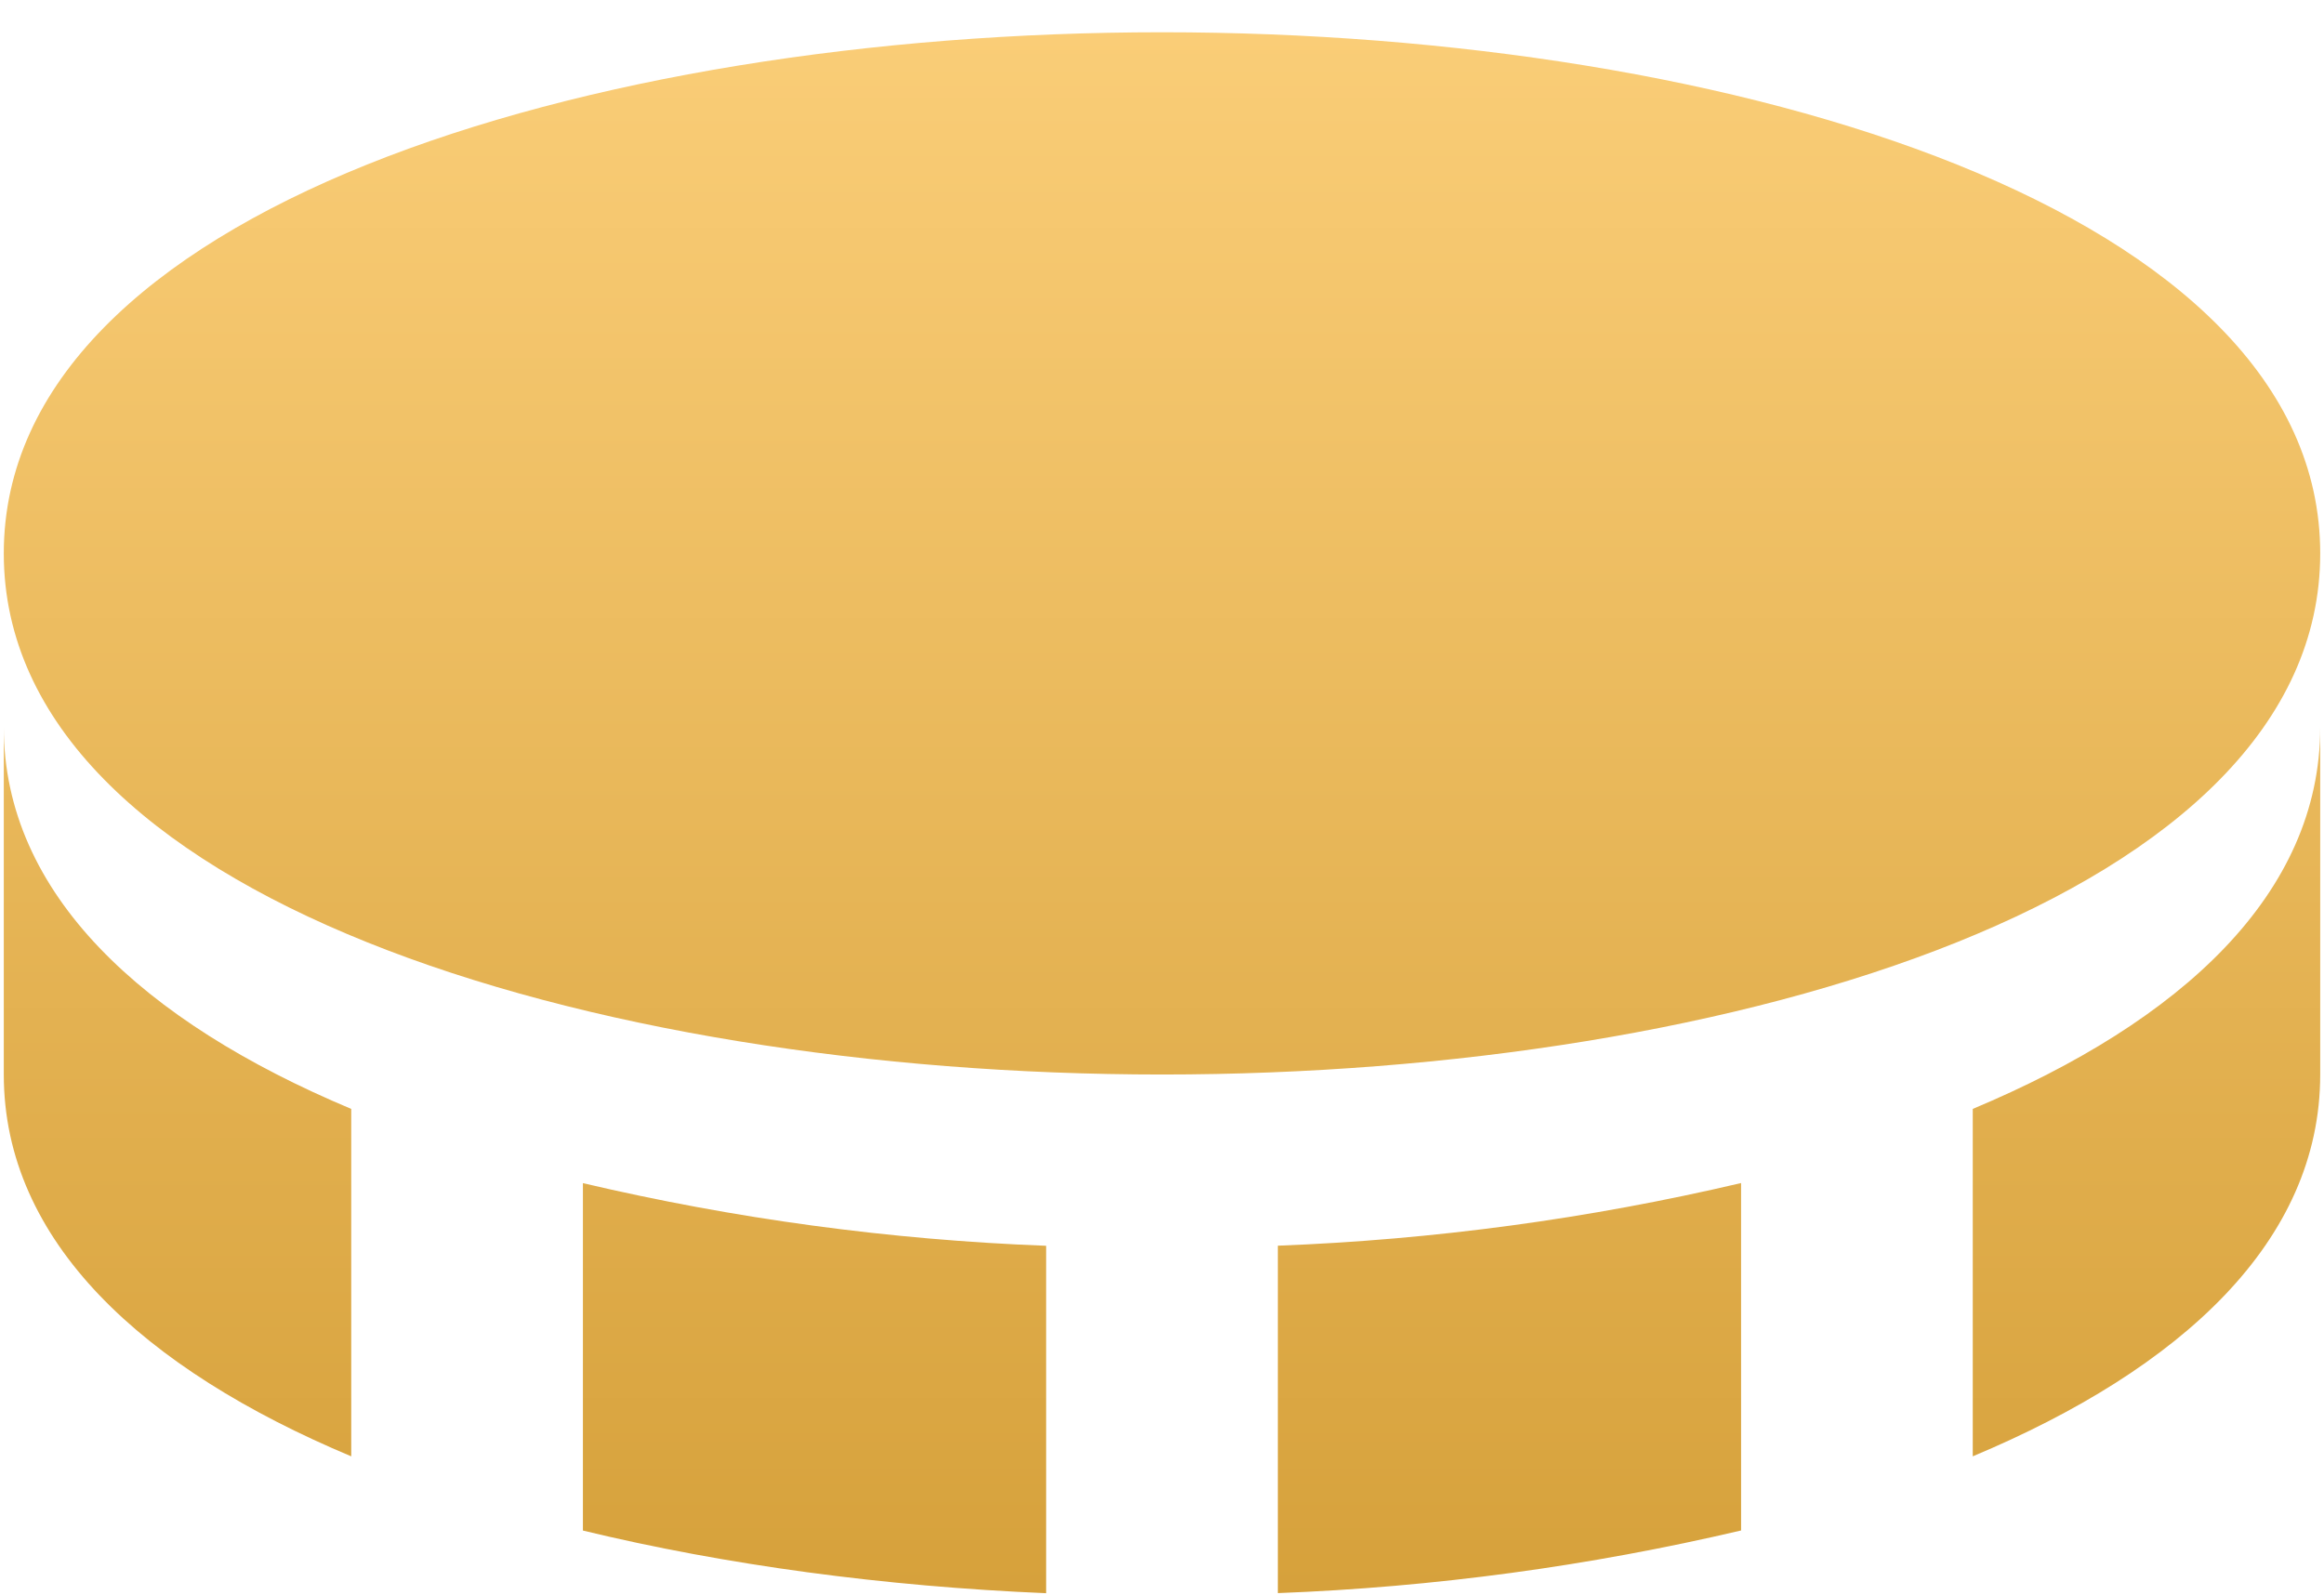
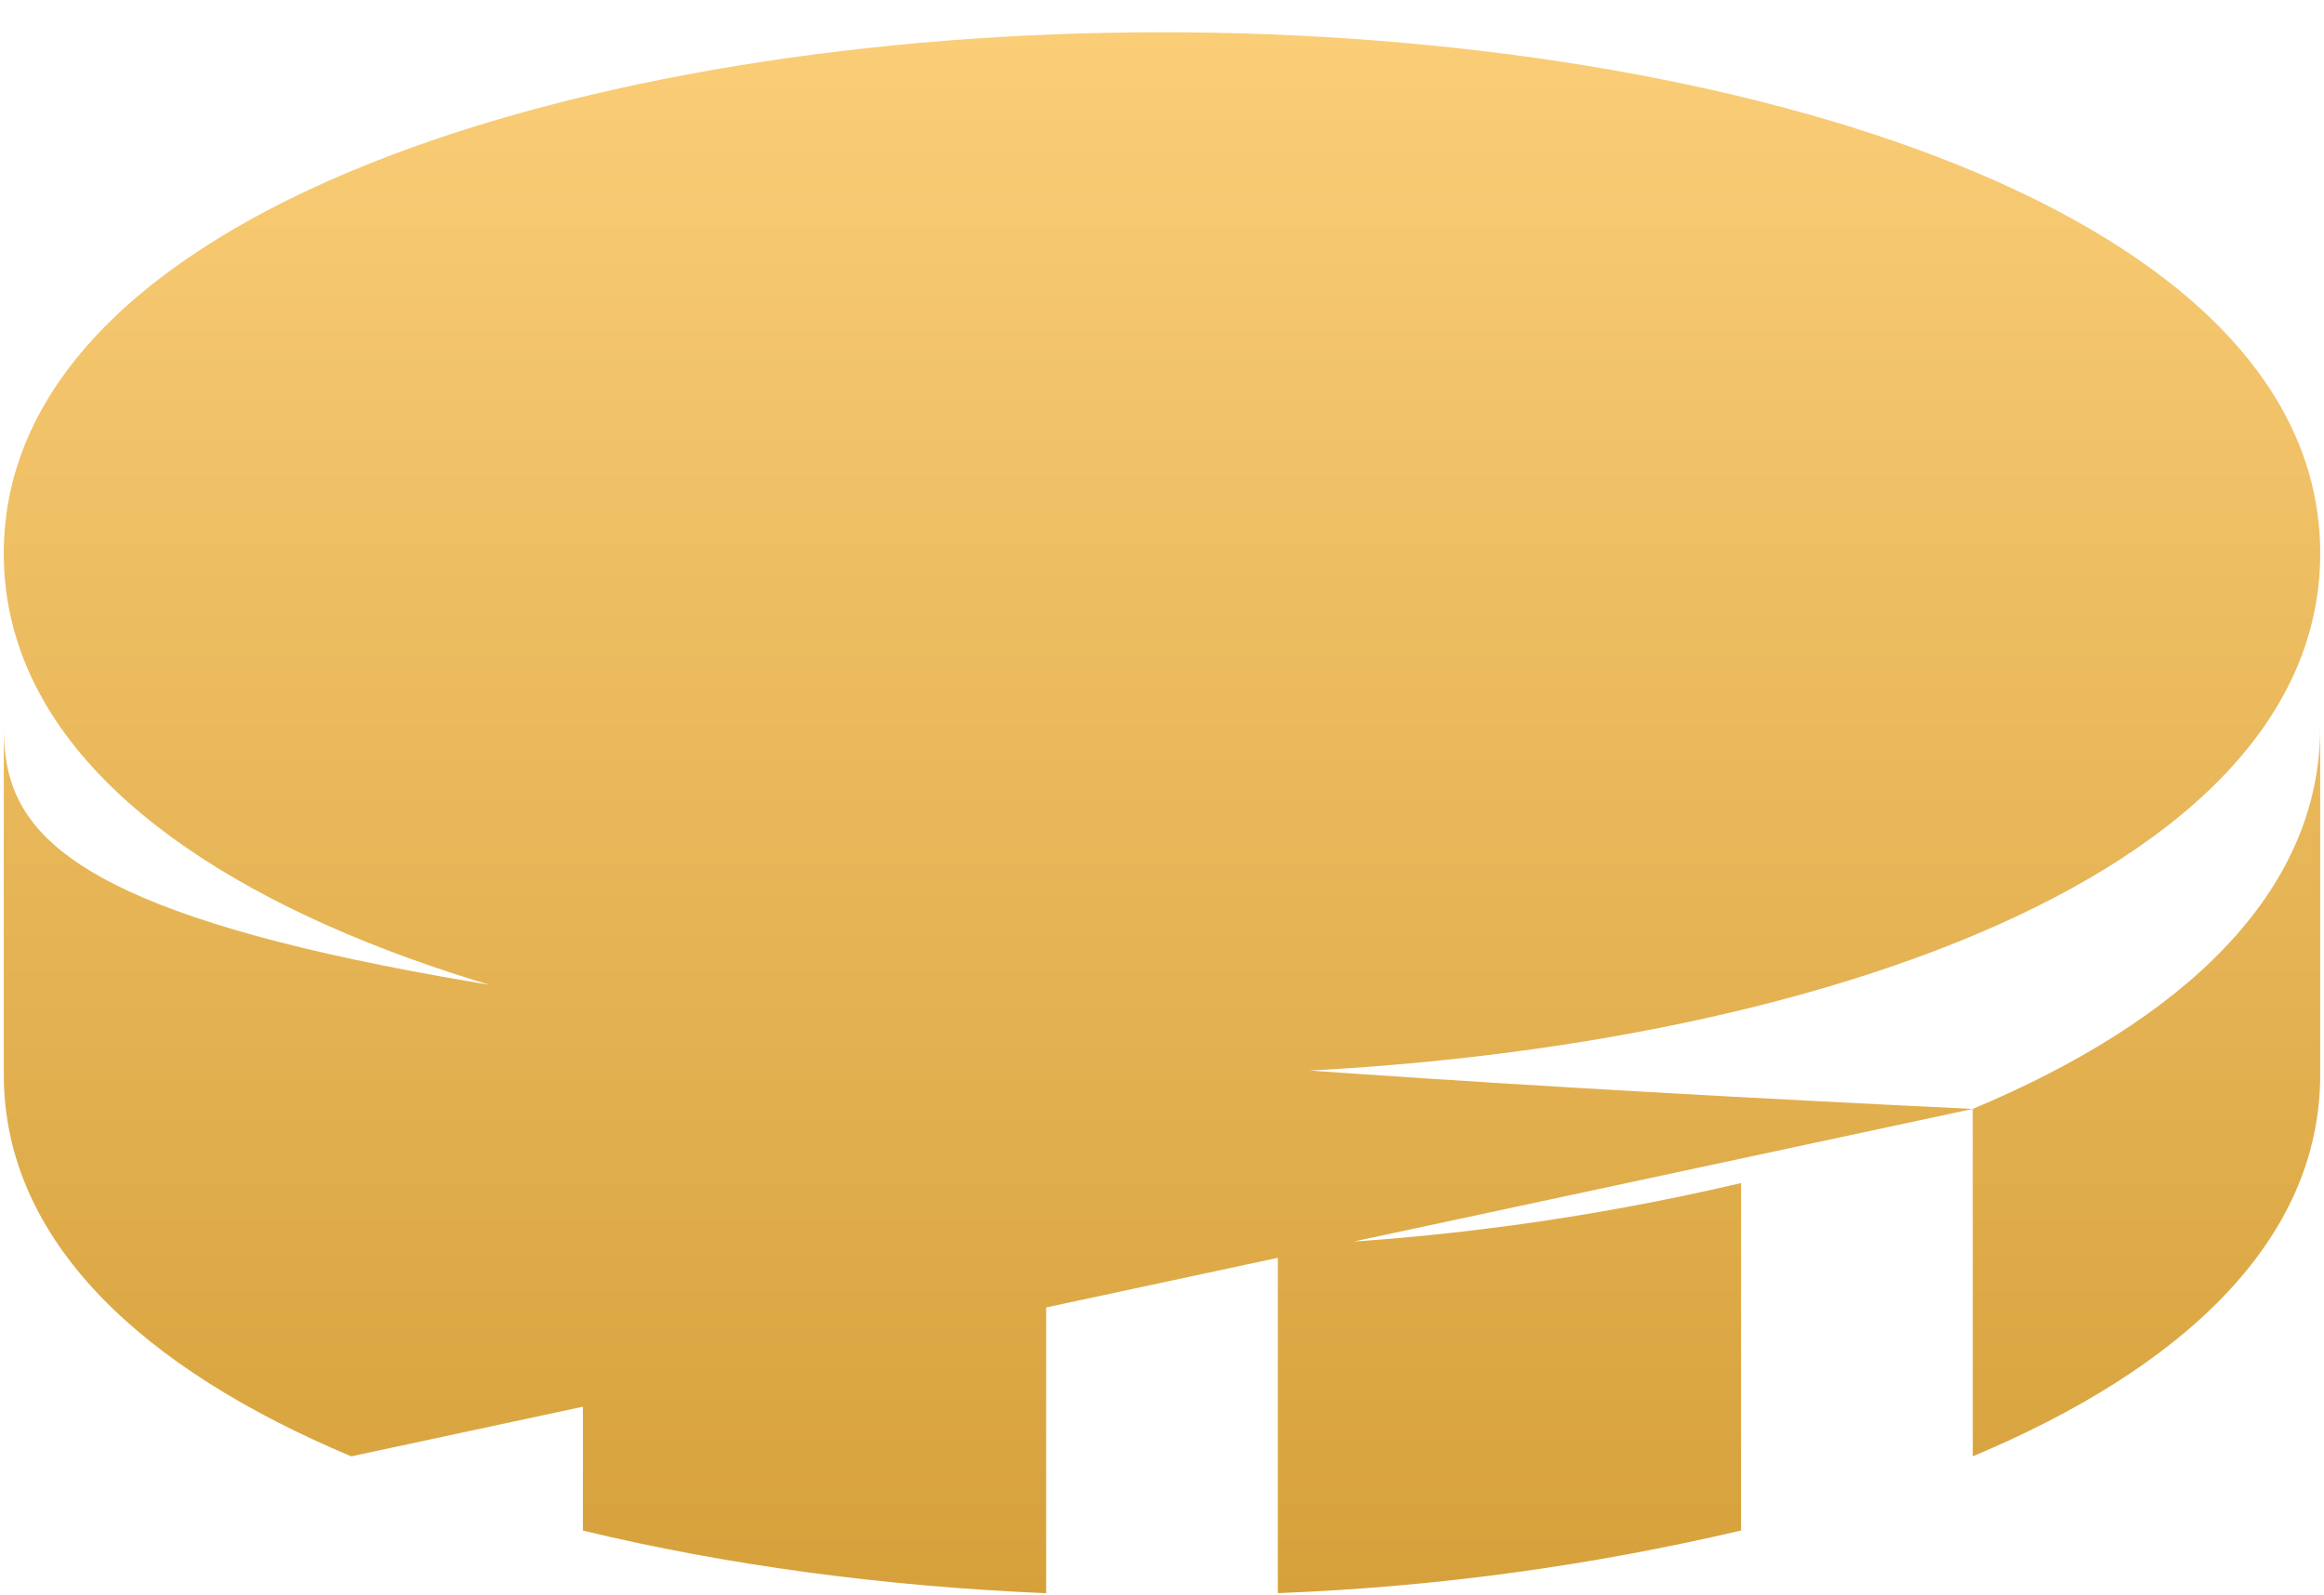
<svg xmlns="http://www.w3.org/2000/svg" fill="none" viewBox="0 0 51 35" height="35" width="51">
-   <path fill="url(#paint0_linear_166_1382)" d="M25.5 0.708C12.87 0.708 0.083 4.638 0.083 12.146C0.083 19.654 12.87 23.583 25.5 23.583C38.13 23.583 50.917 19.654 50.917 12.146C50.917 4.638 38.132 0.708 25.5 0.708ZM12.792 25.967V33.592C15.936 34.352 19.413 34.818 22.958 34.967V27.342C19.533 27.212 16.128 26.751 12.792 25.967ZM28.042 27.34V34.965C31.467 34.834 34.871 34.374 38.208 33.59V25.965C34.871 26.749 31.467 27.209 28.042 27.34ZM43.292 24.338V31.963C47.869 30.044 50.917 27.243 50.917 23.583V15.958C50.917 19.618 47.869 22.419 43.292 24.338ZM7.708 31.963V24.338C3.133 22.419 0.083 19.616 0.083 15.958V23.583C0.083 27.241 3.133 30.044 7.708 31.963Z" />
+   <path fill="url(#paint0_linear_166_1382)" d="M25.5 0.708C12.87 0.708 0.083 4.638 0.083 12.146C0.083 19.654 12.87 23.583 25.5 23.583C38.13 23.583 50.917 19.654 50.917 12.146C50.917 4.638 38.132 0.708 25.5 0.708ZM12.792 25.967V33.592C15.936 34.352 19.413 34.818 22.958 34.967V27.342C19.533 27.212 16.128 26.751 12.792 25.967ZM28.042 27.34V34.965C31.467 34.834 34.871 34.374 38.208 33.59V25.965C34.871 26.749 31.467 27.209 28.042 27.34ZM43.292 24.338V31.963C47.869 30.044 50.917 27.243 50.917 23.583V15.958C50.917 19.618 47.869 22.419 43.292 24.338ZV24.338C3.133 22.419 0.083 19.616 0.083 15.958V23.583C0.083 27.241 3.133 30.044 7.708 31.963Z" />
  <defs>
    <linearGradient gradientUnits="userSpaceOnUse" y2="34.967" x2="25.5" y1="0.708" x1="25.5" id="paint0_linear_166_1382">
      <stop stop-color="#FACD77" />
      <stop stop-color="#D6A13B" offset="1" />
    </linearGradient>
  </defs>
</svg>